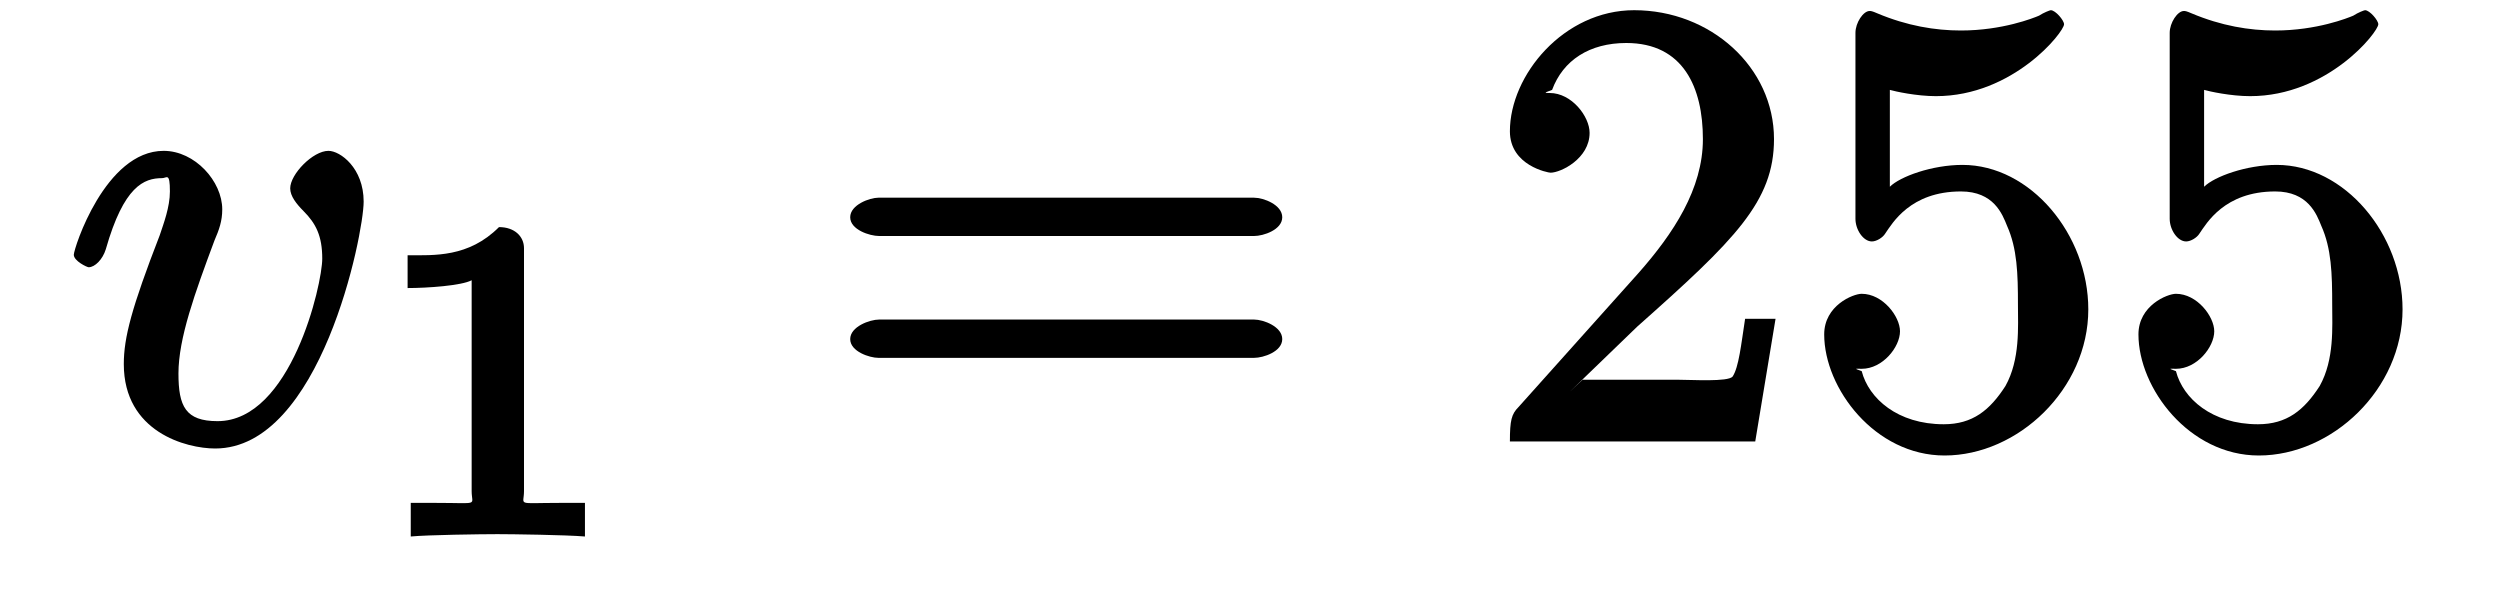
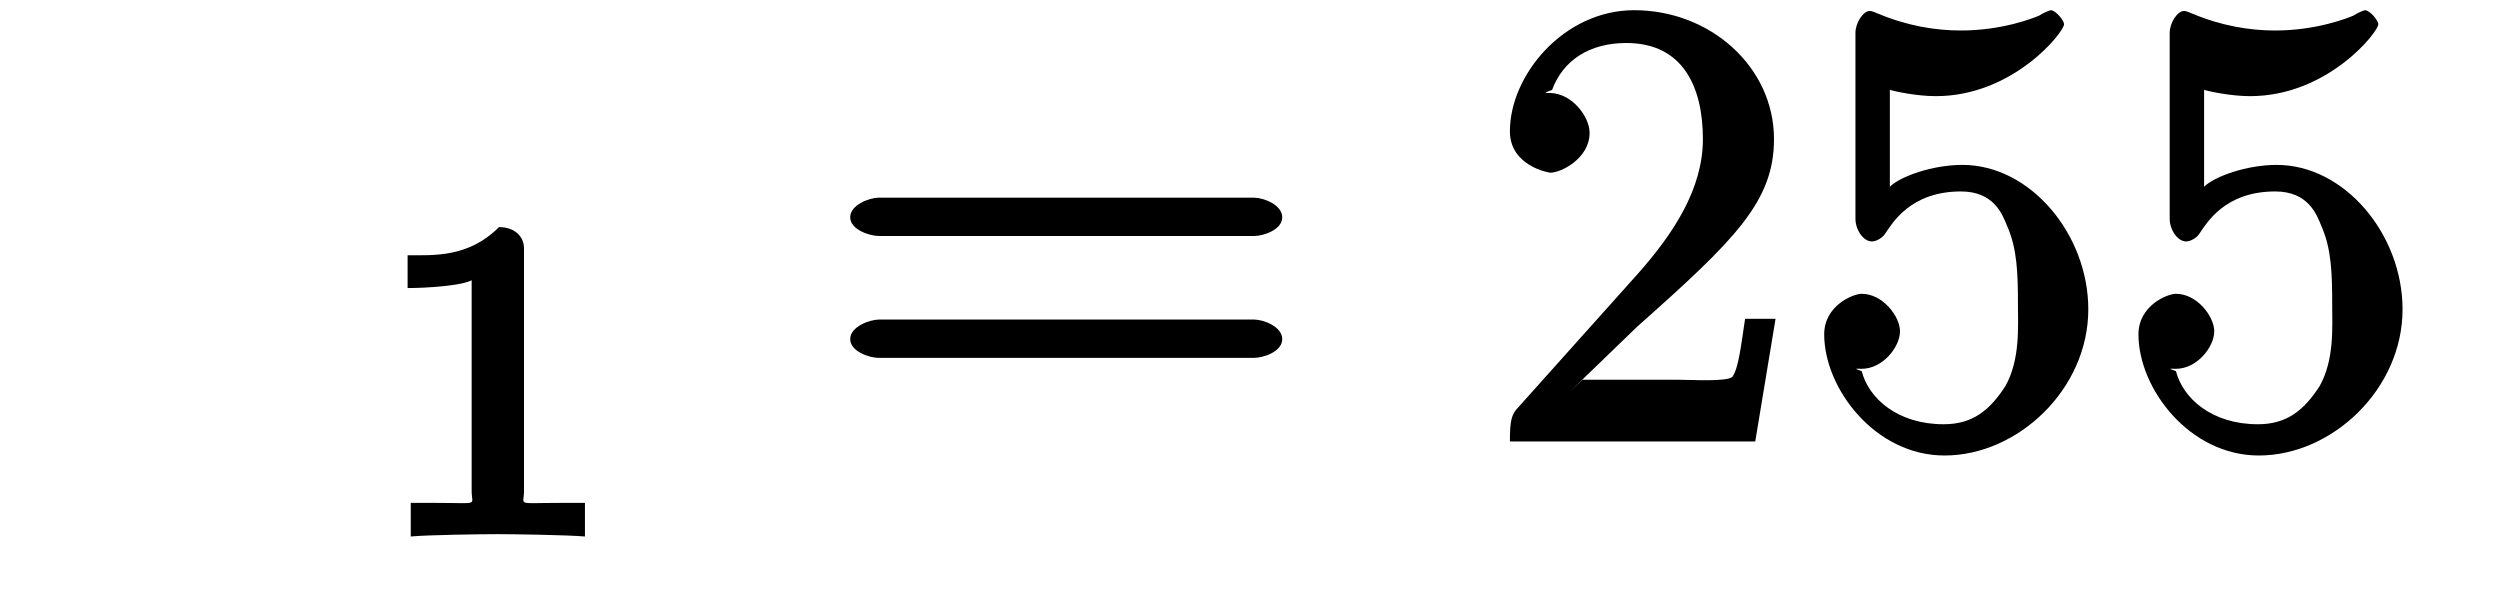
<svg xmlns="http://www.w3.org/2000/svg" xmlns:xlink="http://www.w3.org/1999/xlink" width="50pt" height="12pt" viewBox="0 0 50 12" version="1.1">
  <defs>
    <g>
      <symbol overflow="visible" id="glyph0-0">
        <path style="stroke:none;" d="" />
      </symbol>
      <symbol overflow="visible" id="glyph0-1">
-         <path style="stroke:none;" d="M 6.016 -4.797 C 6.016 -5.469 5.547 -5.812 5.312 -5.812 C 5 -5.812 4.547 -5.344 4.547 -5.062 C 4.547 -4.906 4.672 -4.75 4.812 -4.609 C 5.062 -4.359 5.188 -4.109 5.188 -3.656 C 5.188 -3.141 4.562 -0.406 3.094 -0.406 C 2.453 -0.406 2.312 -0.703 2.312 -1.359 C 2.312 -2.062 2.641 -2.969 3.031 -4.016 C 3.125 -4.234 3.188 -4.406 3.188 -4.641 C 3.188 -5.203 2.641 -5.812 2.016 -5.812 C 0.844 -5.812 0.219 -3.859 0.219 -3.734 C 0.219 -3.609 0.484 -3.484 0.516 -3.484 C 0.641 -3.484 0.797 -3.641 0.859 -3.844 C 1.219 -5.109 1.625 -5.266 1.984 -5.266 C 2.078 -5.266 2.141 -5.391 2.141 -5 C 2.141 -4.688 2.016 -4.359 1.938 -4.125 C 1.375 -2.672 1.219 -2.078 1.219 -1.547 C 1.219 -0.188 2.469 0.141 3.047 0.141 C 5.156 0.141 6.016 -4.141 6.016 -4.797 Z " />
-       </symbol>
+         </symbol>
      <symbol overflow="visible" id="glyph1-0">
-         <path style="stroke:none;" d="" />
-       </symbol>
+         </symbol>
      <symbol overflow="visible" id="glyph1-1">
        <path style="stroke:none;" d="M 3.109 -5.75 C 3.109 -5.984 2.922 -6.172 2.609 -6.172 C 2 -5.562 1.312 -5.609 0.781 -5.609 L 0.781 -4.953 C 1.172 -4.953 1.859 -5 2.062 -5.109 L 2.062 -0.891 C 2.062 -0.594 2.234 -0.656 1.359 -0.656 L 0.844 -0.656 L 0.844 0.016 C 1.172 -0.016 2.25 -0.031 2.578 -0.031 C 2.859 -0.031 3.953 -0.016 4.328 0.016 L 4.328 -0.656 L 3.812 -0.656 C 2.938 -0.656 3.109 -0.594 3.109 -0.891 Z " />
      </symbol>
      <symbol overflow="visible" id="glyph2-0">
        <path style="stroke:none;" d="" />
      </symbol>
      <symbol overflow="visible" id="glyph2-1">
        <path style="stroke:none;" d="M 8.625 -4.109 C 8.812 -4.109 9.188 -4.234 9.188 -4.484 C 9.188 -4.734 8.812 -4.875 8.625 -4.875 L 1.109 -4.875 C 0.938 -4.875 0.547 -4.734 0.547 -4.484 C 0.547 -4.234 0.938 -4.109 1.125 -4.109 Z M 8.625 -1.672 C 8.812 -1.672 9.188 -1.797 9.188 -2.047 C 9.188 -2.297 8.812 -2.438 8.625 -2.438 L 1.125 -2.438 C 0.938 -2.438 0.547 -2.297 0.547 -2.047 C 0.547 -1.797 0.938 -1.672 1.109 -1.672 Z " />
      </symbol>
      <symbol overflow="visible" id="glyph2-2">
        <path style="stroke:none;" d="M 1.688 -1 L 3.031 -2.297 C 4.984 -4.031 5.766 -4.797 5.766 -6.047 C 5.766 -7.484 4.5 -8.625 2.969 -8.625 C 1.562 -8.625 0.484 -7.328 0.484 -6.203 C 0.484 -5.516 1.25 -5.375 1.297 -5.375 C 1.5 -5.375 2.078 -5.656 2.078 -6.172 C 2.078 -6.5 1.719 -6.969 1.281 -6.969 C 1.172 -6.969 1.156 -6.969 1.328 -7.031 C 1.547 -7.625 2.078 -7.969 2.812 -7.969 C 3.953 -7.969 4.344 -7.078 4.344 -6.047 C 4.344 -5.047 3.75 -4.156 3.062 -3.375 L 0.656 -0.688 C 0.516 -0.547 0.484 -0.422 0.484 0 L 5.391 0 L 5.797 -2.453 L 5.188 -2.453 C 5.109 -1.938 5.062 -1.484 4.938 -1.297 C 4.844 -1.188 4.125 -1.234 3.859 -1.234 L 1.938 -1.234 Z " />
      </symbol>
      <symbol overflow="visible" id="glyph2-3">
        <path style="stroke:none;" d="M 5.766 -2.641 C 5.766 -4.141 4.609 -5.531 3.25 -5.531 C 2.641 -5.531 2 -5.297 1.797 -5.094 L 1.797 -7.031 C 1.906 -7 2.328 -6.906 2.719 -6.906 C 4.266 -6.906 5.281 -8.188 5.281 -8.344 C 5.281 -8.422 5.109 -8.625 5.016 -8.625 C 5 -8.625 4.875 -8.578 4.781 -8.516 C 4.672 -8.469 4.047 -8.219 3.219 -8.219 C 2.703 -8.219 2.141 -8.312 1.547 -8.562 C 1.438 -8.609 1.422 -8.609 1.391 -8.609 C 1.266 -8.609 1.109 -8.375 1.109 -8.172 L 1.109 -4.453 C 1.109 -4.234 1.266 -4 1.438 -4 C 1.531 -4 1.656 -4.078 1.703 -4.156 C 1.844 -4.359 2.203 -5 3.219 -5 C 3.875 -5 4.047 -4.547 4.141 -4.312 C 4.344 -3.859 4.359 -3.359 4.359 -2.734 C 4.359 -2.297 4.406 -1.641 4.109 -1.109 C 3.797 -0.625 3.453 -0.344 2.875 -0.344 C 1.953 -0.344 1.375 -0.859 1.234 -1.406 C 1.062 -1.469 1.109 -1.453 1.234 -1.453 C 1.656 -1.453 2 -1.891 2 -2.203 C 2 -2.5 1.656 -2.953 1.234 -2.953 C 1.062 -2.953 0.484 -2.719 0.484 -2.141 C 0.484 -1.062 1.5 0.281 2.891 0.281 C 4.359 0.281 5.766 -1.047 5.766 -2.641 Z " />
      </symbol>
    </g>
  </defs>
  <g id="surface1">
    <g style="fill:rgb(0%,0%,0%);fill-opacity:1;">
      <use xlink:href="#glyph0-1" x="1.257" y="8.829" />
    </g>
    <g style="fill:rgb(0%,0%,0%);fill-opacity:1;">
      <use xlink:href="#glyph1-1" x="7.371" y="10.714" />
    </g>
    <g style="fill:rgb(0%,0%,0%);fill-opacity:1;">
      <use xlink:href="#glyph2-1" x="16.457" y="8.829" />
    </g>
    <g style="fill:rgb(0%,0%,0%);fill-opacity:1;">
      <use xlink:href="#glyph2-2" x="29.714" y="8.829" />
    </g>
    <g style="fill:rgb(0%,0%,0%);fill-opacity:1;">
      <use xlink:href="#glyph2-3" x="36" y="8.829" />
    </g>
    <g style="fill:rgb(0%,0%,0%);fill-opacity:1;">
      <use xlink:href="#glyph2-3" x="42.285" y="8.829" />
    </g>
  </g>
</svg>